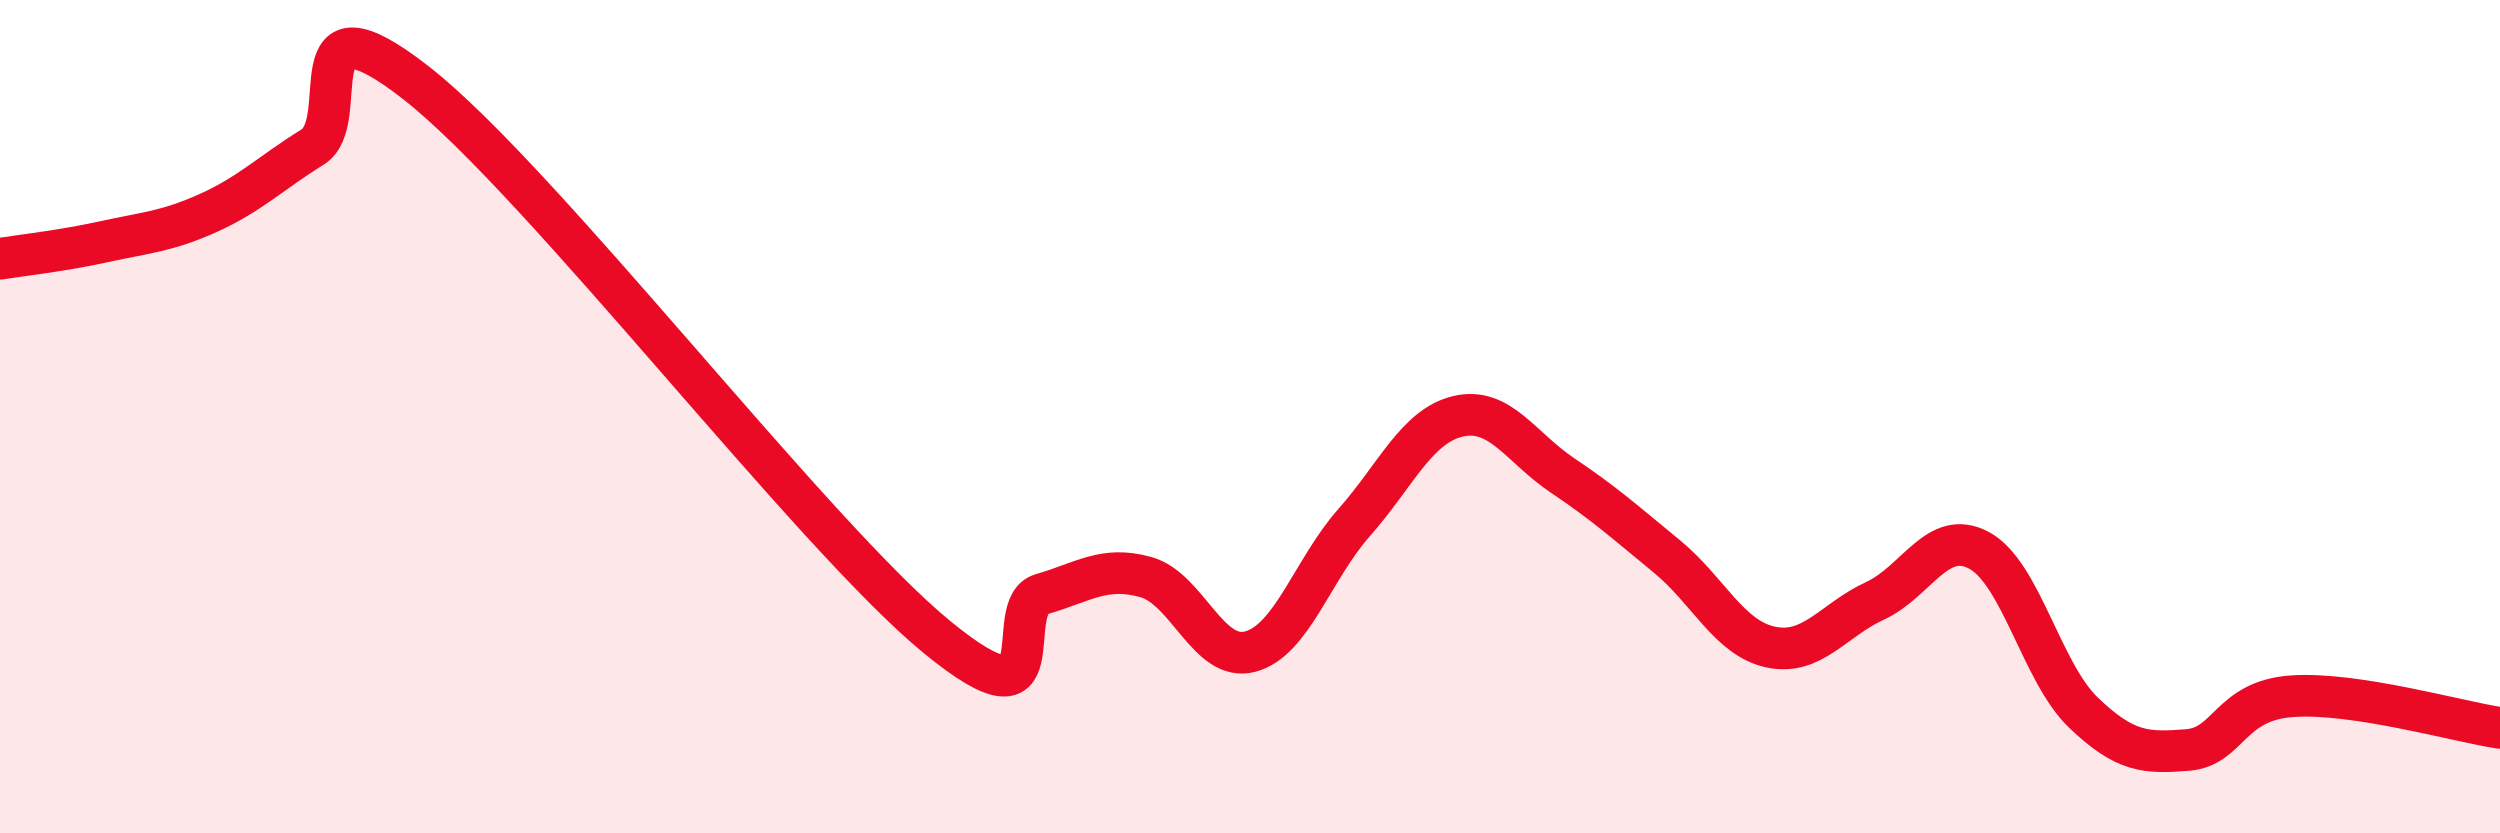
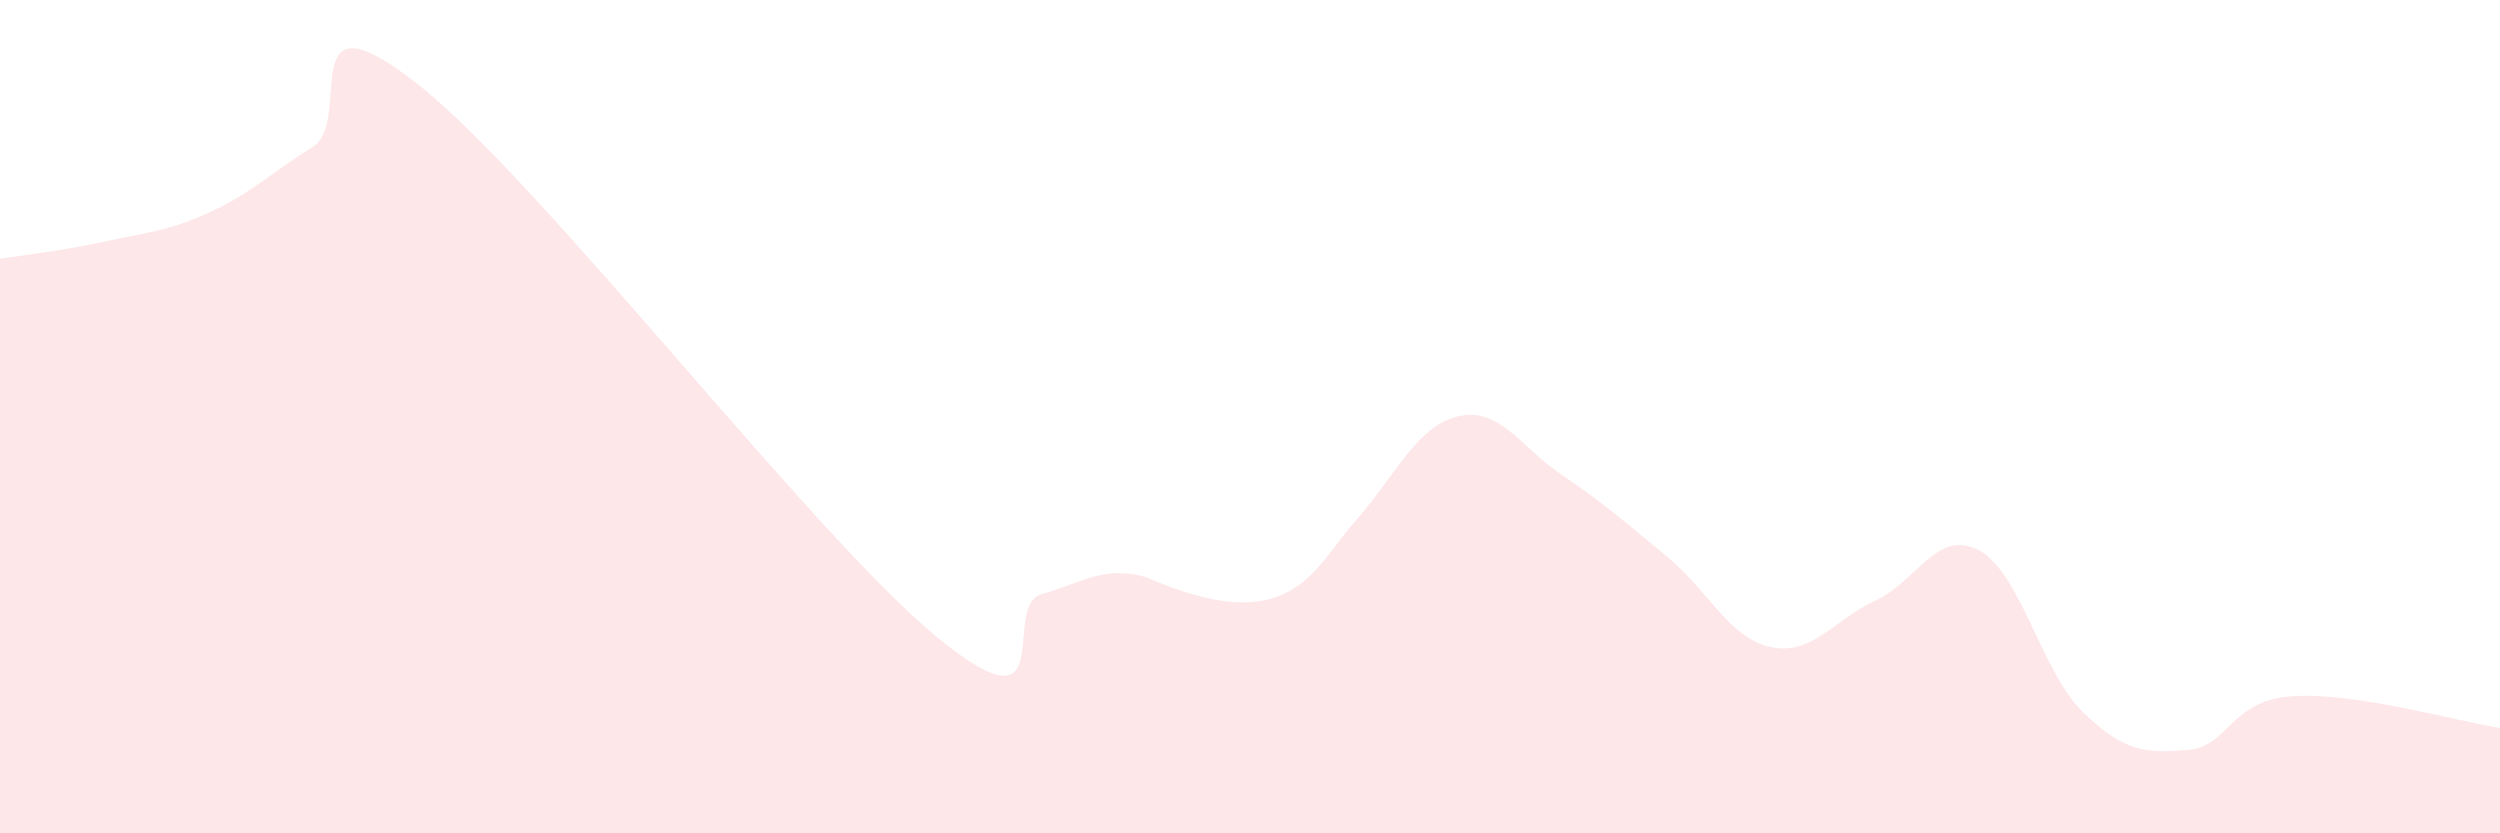
<svg xmlns="http://www.w3.org/2000/svg" width="60" height="20" viewBox="0 0 60 20">
-   <path d="M 0,6.21 C 0.5,6.13 1.5,6.02 2.5,5.8 C 3.5,5.58 4,5.56 5,5.11 C 6,4.66 6.5,4.15 7.5,3.53 C 8.5,2.91 7,-0.35 10,2 C 13,4.35 19.5,12.85 22.5,15.3 C 25.5,17.75 24,14.55 25,14.26 C 26,13.97 26.5,13.57 27.5,13.85 C 28.5,14.13 29,15.9 30,15.64 C 31,15.38 31.5,13.67 32.5,12.54 C 33.5,11.41 34,10.22 35,9.99 C 36,9.76 36.5,10.74 37.5,11.41 C 38.5,12.08 39,12.53 40,13.35 C 41,14.17 41.5,15.32 42.5,15.53 C 43.5,15.74 44,14.88 45,14.42 C 46,13.96 46.5,12.67 47.5,13.21 C 48.5,13.75 49,16.14 50,17.1 C 51,18.06 51.5,18.08 52.5,18 C 53.5,17.92 53.5,16.82 55,16.71 C 56.5,16.6 59,17.32 60,17.47L60 20L0 20Z" fill="#EB0A25" opacity="0.1" stroke-linecap="round" stroke-linejoin="round" />
-   <path d="M 0,6.21 C 0.5,6.13 1.5,6.02 2.5,5.8 C 3.5,5.58 4,5.56 5,5.11 C 6,4.66 6.5,4.15 7.5,3.53 C 8.5,2.91 7,-0.35 10,2 C 13,4.35 19.5,12.85 22.5,15.3 C 25.5,17.75 24,14.55 25,14.26 C 26,13.97 26.5,13.57 27.5,13.85 C 28.5,14.13 29,15.9 30,15.64 C 31,15.38 31.5,13.67 32.5,12.54 C 33.5,11.41 34,10.22 35,9.99 C 36,9.76 36.5,10.74 37.5,11.41 C 38.5,12.08 39,12.53 40,13.35 C 41,14.17 41.5,15.32 42.5,15.53 C 43.5,15.74 44,14.88 45,14.42 C 46,13.96 46.5,12.67 47.5,13.21 C 48.5,13.75 49,16.14 50,17.1 C 51,18.06 51.5,18.08 52.5,18 C 53.5,17.92 53.5,16.82 55,16.71 C 56.5,16.6 59,17.32 60,17.47" stroke="#EB0A25" stroke-width="1" fill="none" stroke-linecap="round" stroke-linejoin="round" />
+   <path d="M 0,6.21 C 0.5,6.13 1.5,6.02 2.5,5.8 C 3.5,5.58 4,5.56 5,5.11 C 6,4.66 6.5,4.15 7.5,3.53 C 8.5,2.91 7,-0.35 10,2 C 13,4.35 19.5,12.85 22.5,15.3 C 25.5,17.75 24,14.55 25,14.26 C 26,13.97 26.5,13.57 27.5,13.85 C 31,15.38 31.5,13.67 32.5,12.54 C 33.5,11.41 34,10.22 35,9.99 C 36,9.76 36.5,10.74 37.5,11.41 C 38.5,12.08 39,12.53 40,13.35 C 41,14.17 41.5,15.32 42.5,15.53 C 43.5,15.74 44,14.88 45,14.42 C 46,13.96 46.5,12.67 47.5,13.21 C 48.5,13.75 49,16.14 50,17.1 C 51,18.06 51.5,18.08 52.5,18 C 53.5,17.92 53.5,16.82 55,16.71 C 56.5,16.6 59,17.32 60,17.47L60 20L0 20Z" fill="#EB0A25" opacity="0.1" stroke-linecap="round" stroke-linejoin="round" />
</svg>